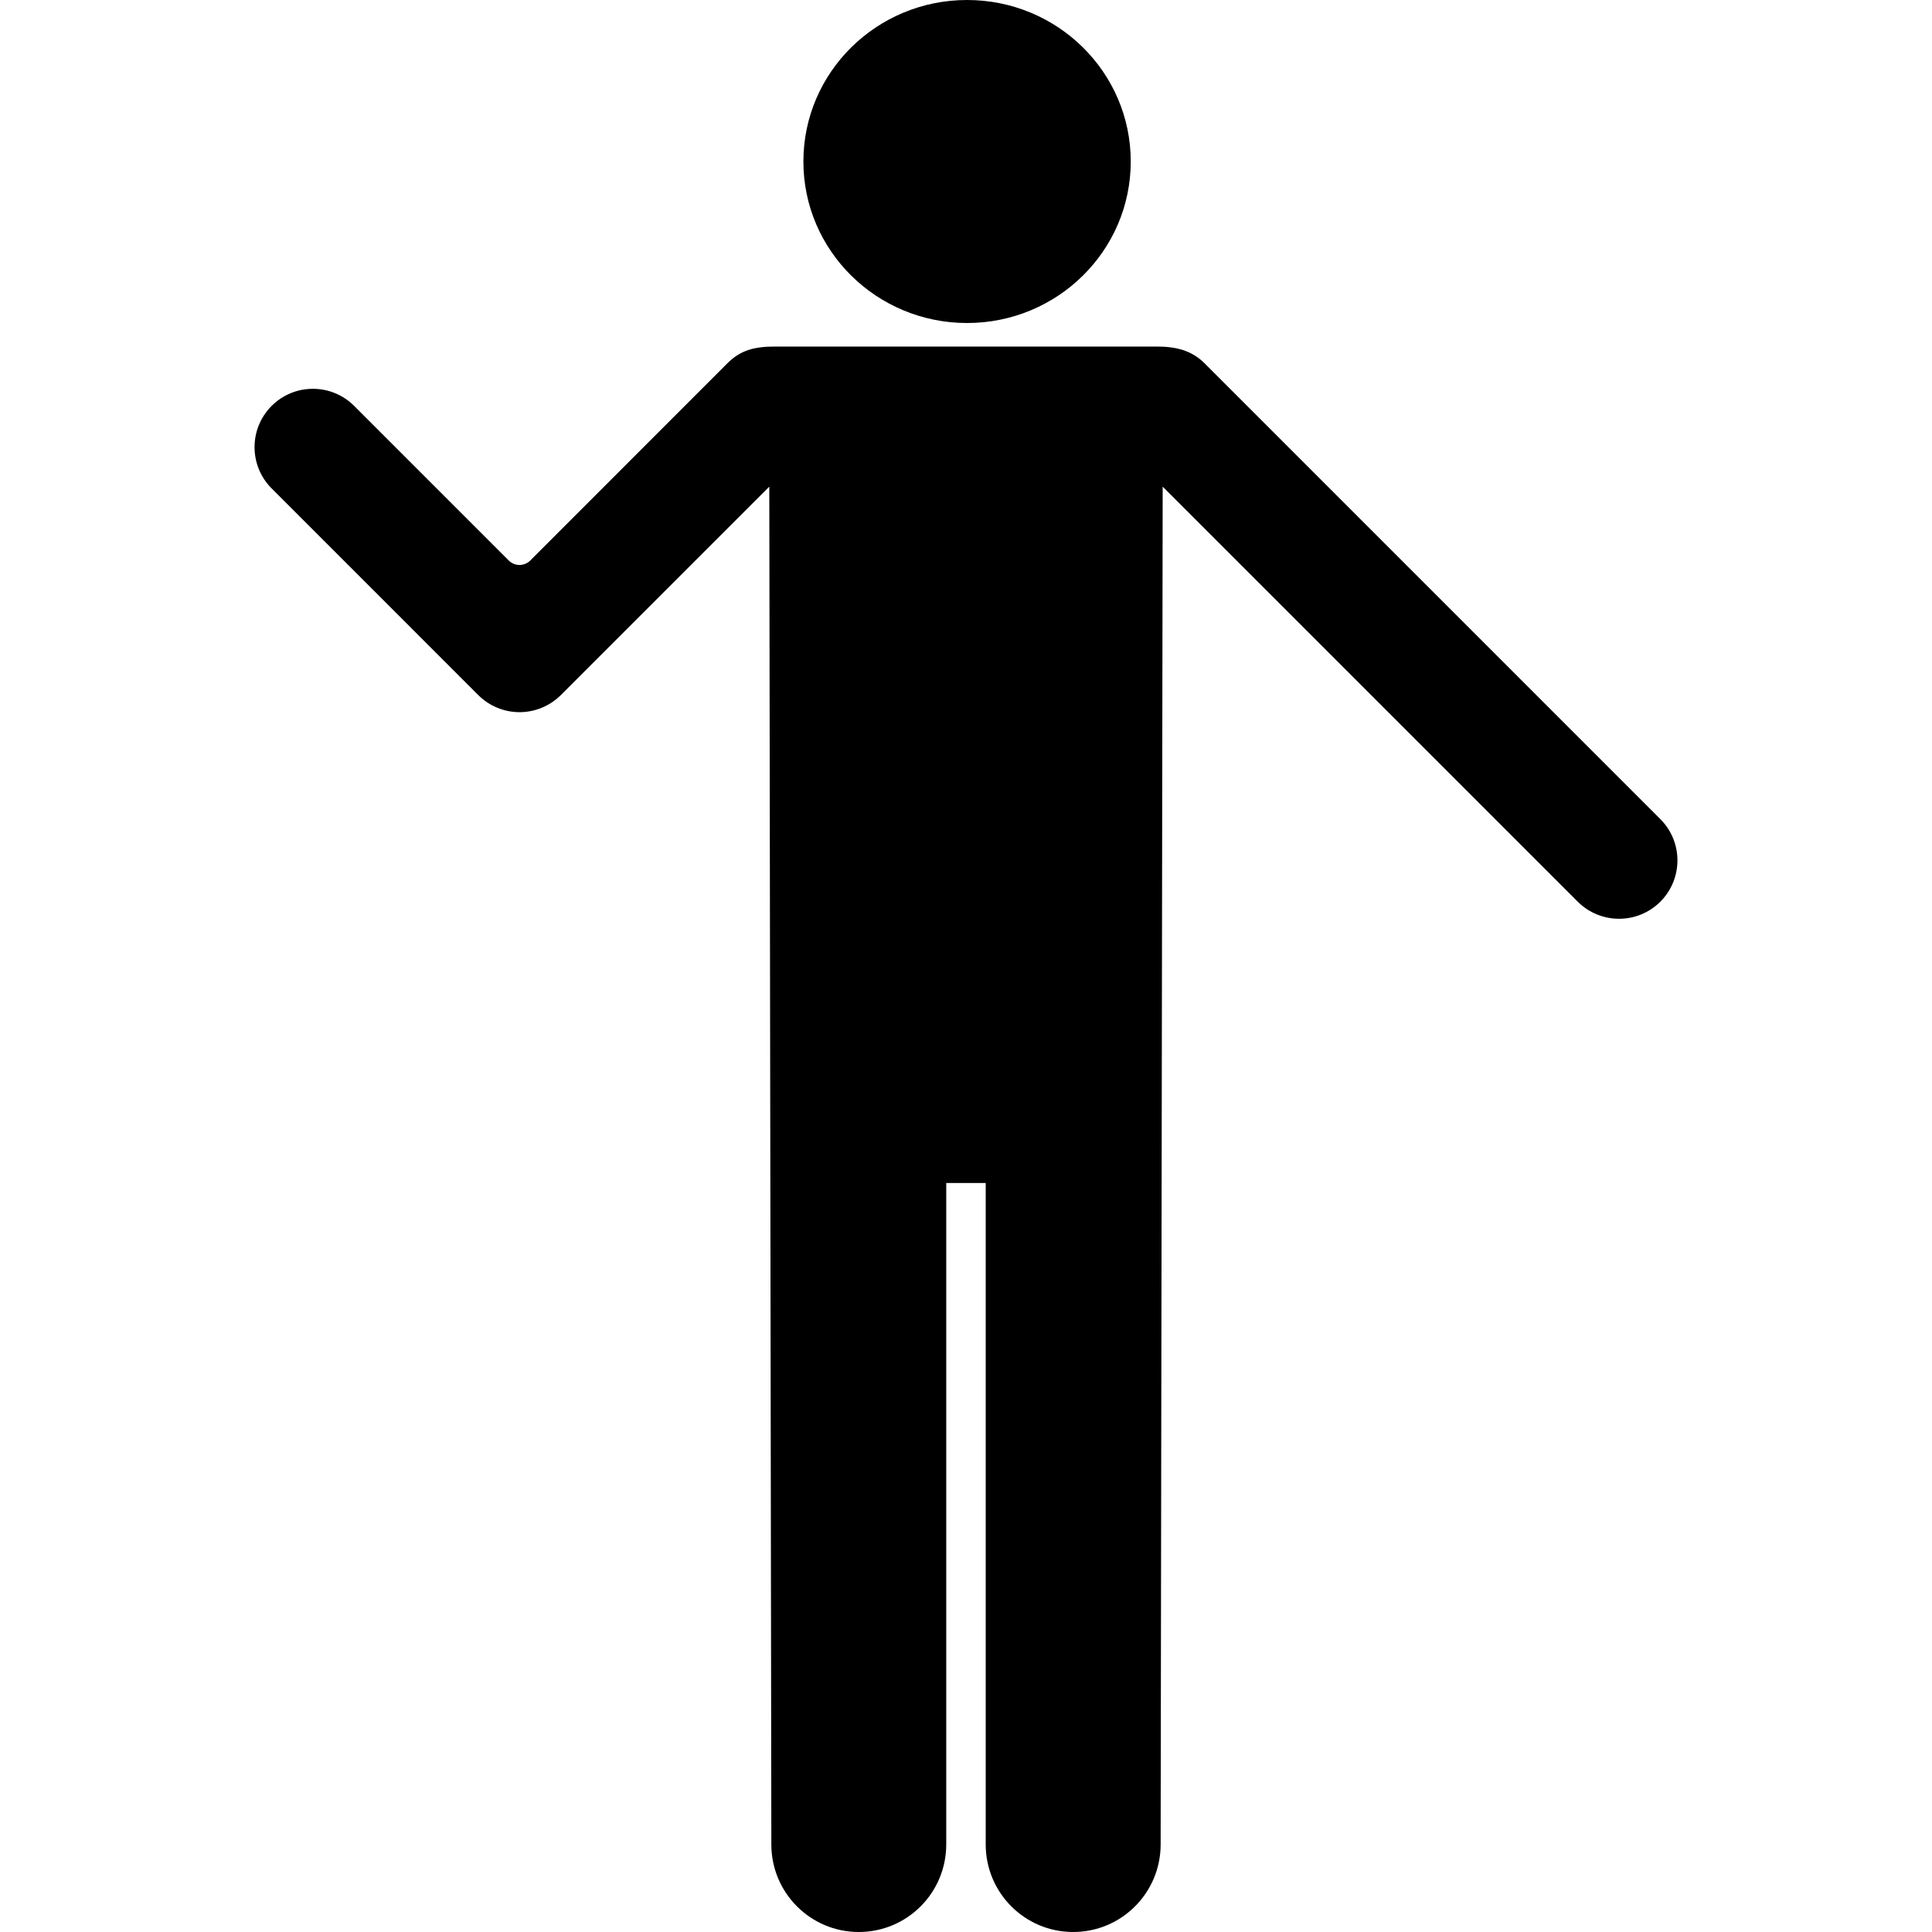
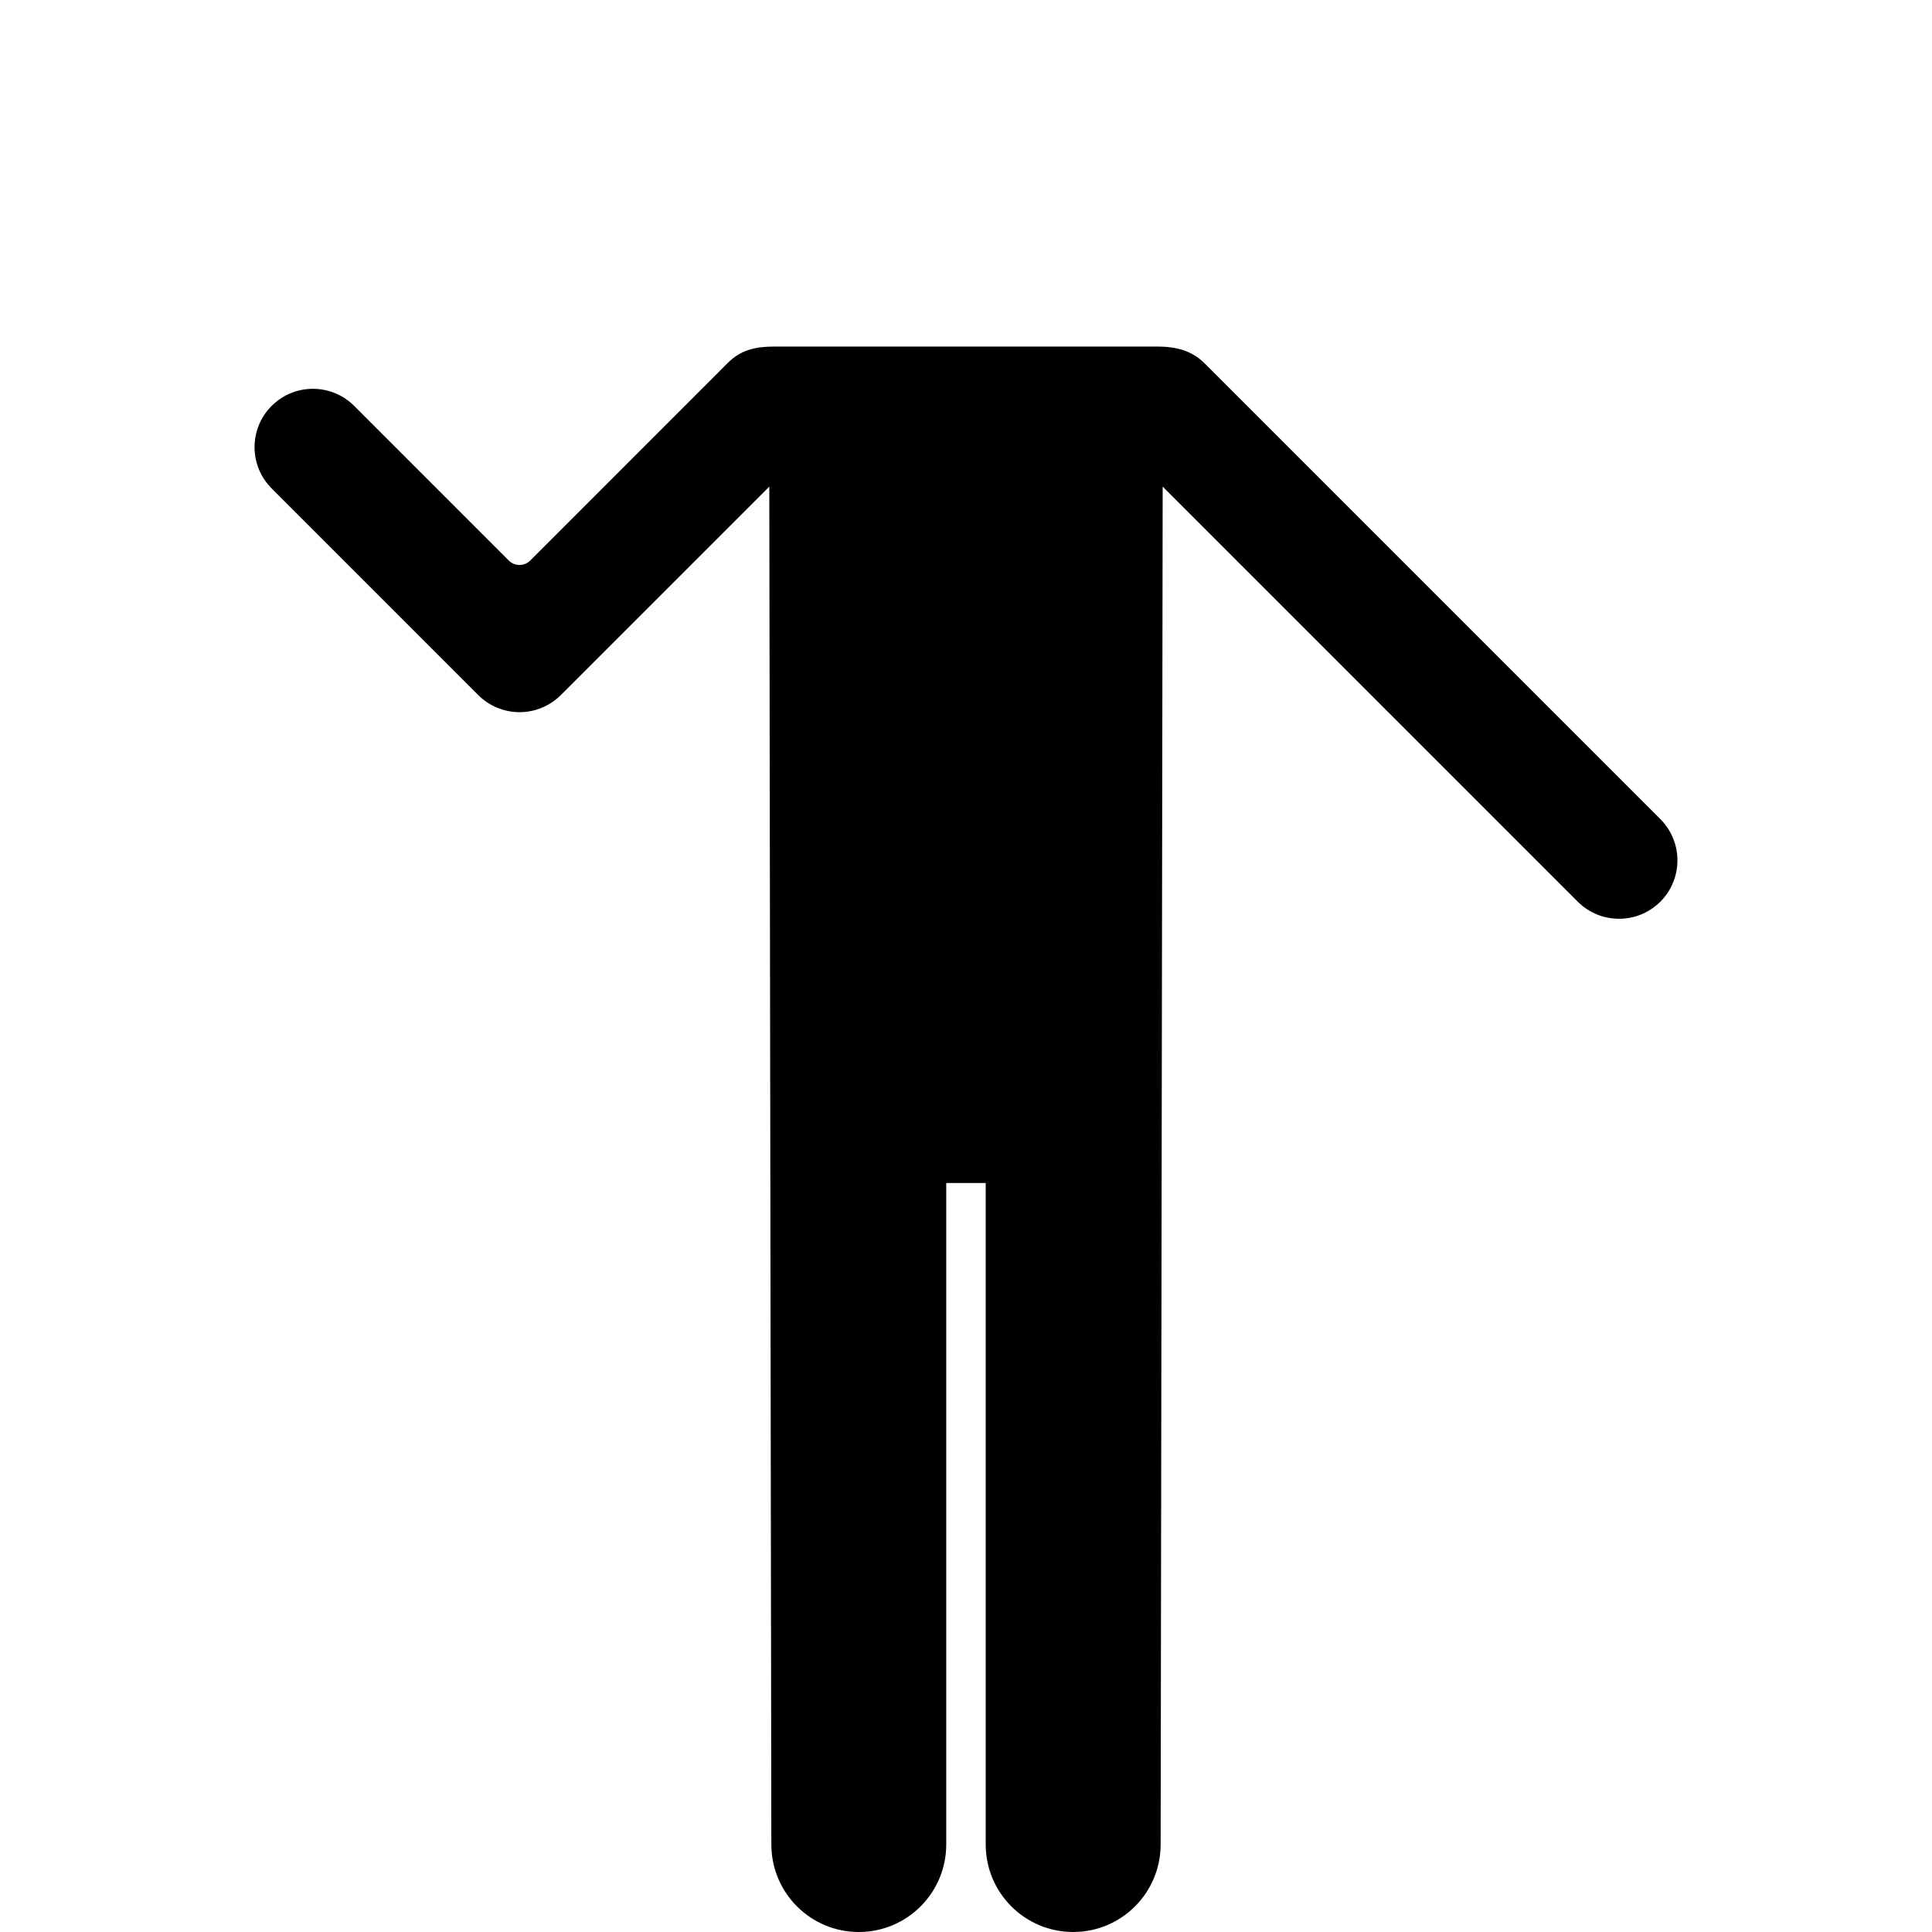
<svg xmlns="http://www.w3.org/2000/svg" version="1.1" id="Capa_1" x="0px" y="0px" width="197.691px" height="197.691px" viewBox="0 0 197.691 197.691" style="enable-background:new 0 0 197.691 197.691;" xml:space="preserve">
  <g>
    <g>
-       <ellipse cx="98.955" cy="16.526" rx="16.748" ry="16.526" />
      <path d="M27.795,41.534c2.33-2.332,6.112-2.332,8.444,0l15.815,15.817c0.293,0.293,0.69,0.458,1.104,0.458    s0.813-0.165,1.105-0.458l20.156-20.167c1.333-1.334,2.729-1.723,4.88-1.723c9.771,0,29.314,0,39.087,0    c1.933,0,3.547,0.389,4.88,1.723l46.629,46.632c2.331,2.332,2.331,6.115,0,8.447c-1.166,1.166-2.693,1.75-4.223,1.75    c-1.527,0-3.064-0.582-4.229-1.748l-42.472-42.471l-0.209,138.941c0,4.946-4.004,8.956-8.95,8.956s-8.949-4.01-8.949-8.956    v-67.685h-4.039v67.685c0,4.946-4.003,8.956-8.948,8.956c-4.946,0-8.948-4.01-8.948-8.956l-0.21-138.941L57.387,71.123    c-1.12,1.119-2.641,1.749-4.225,1.749s-3.104-0.629-4.223-1.749L27.795,49.978C25.465,47.646,25.464,43.866,27.795,41.534z" />
    </g>
  </g>
  <g>
</g>
  <g>
</g>
  <g>
</g>
  <g>
</g>
  <g>
</g>
  <g>
</g>
  <g>
</g>
  <g>
</g>
  <g>
</g>
  <g>
</g>
  <g>
</g>
  <g>
</g>
  <g>
</g>
  <g>
</g>
  <g>
</g>
</svg>